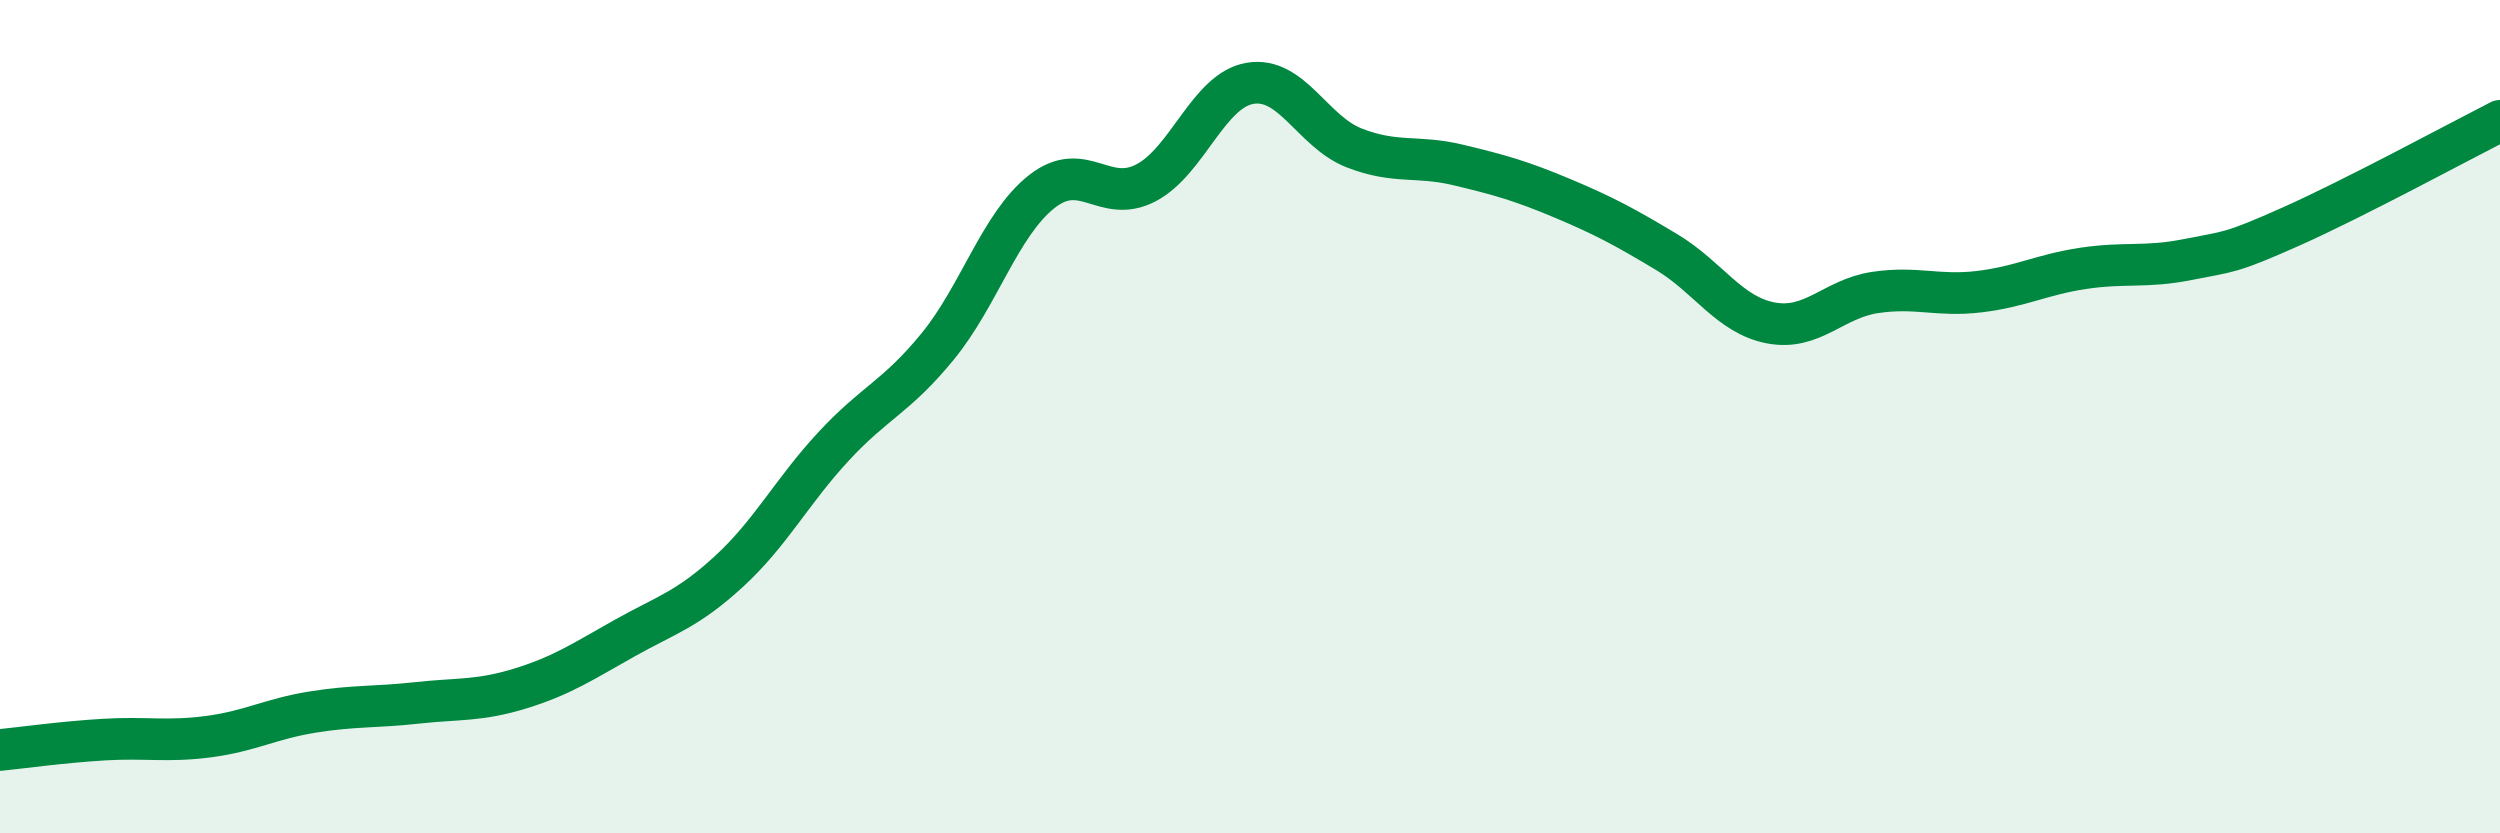
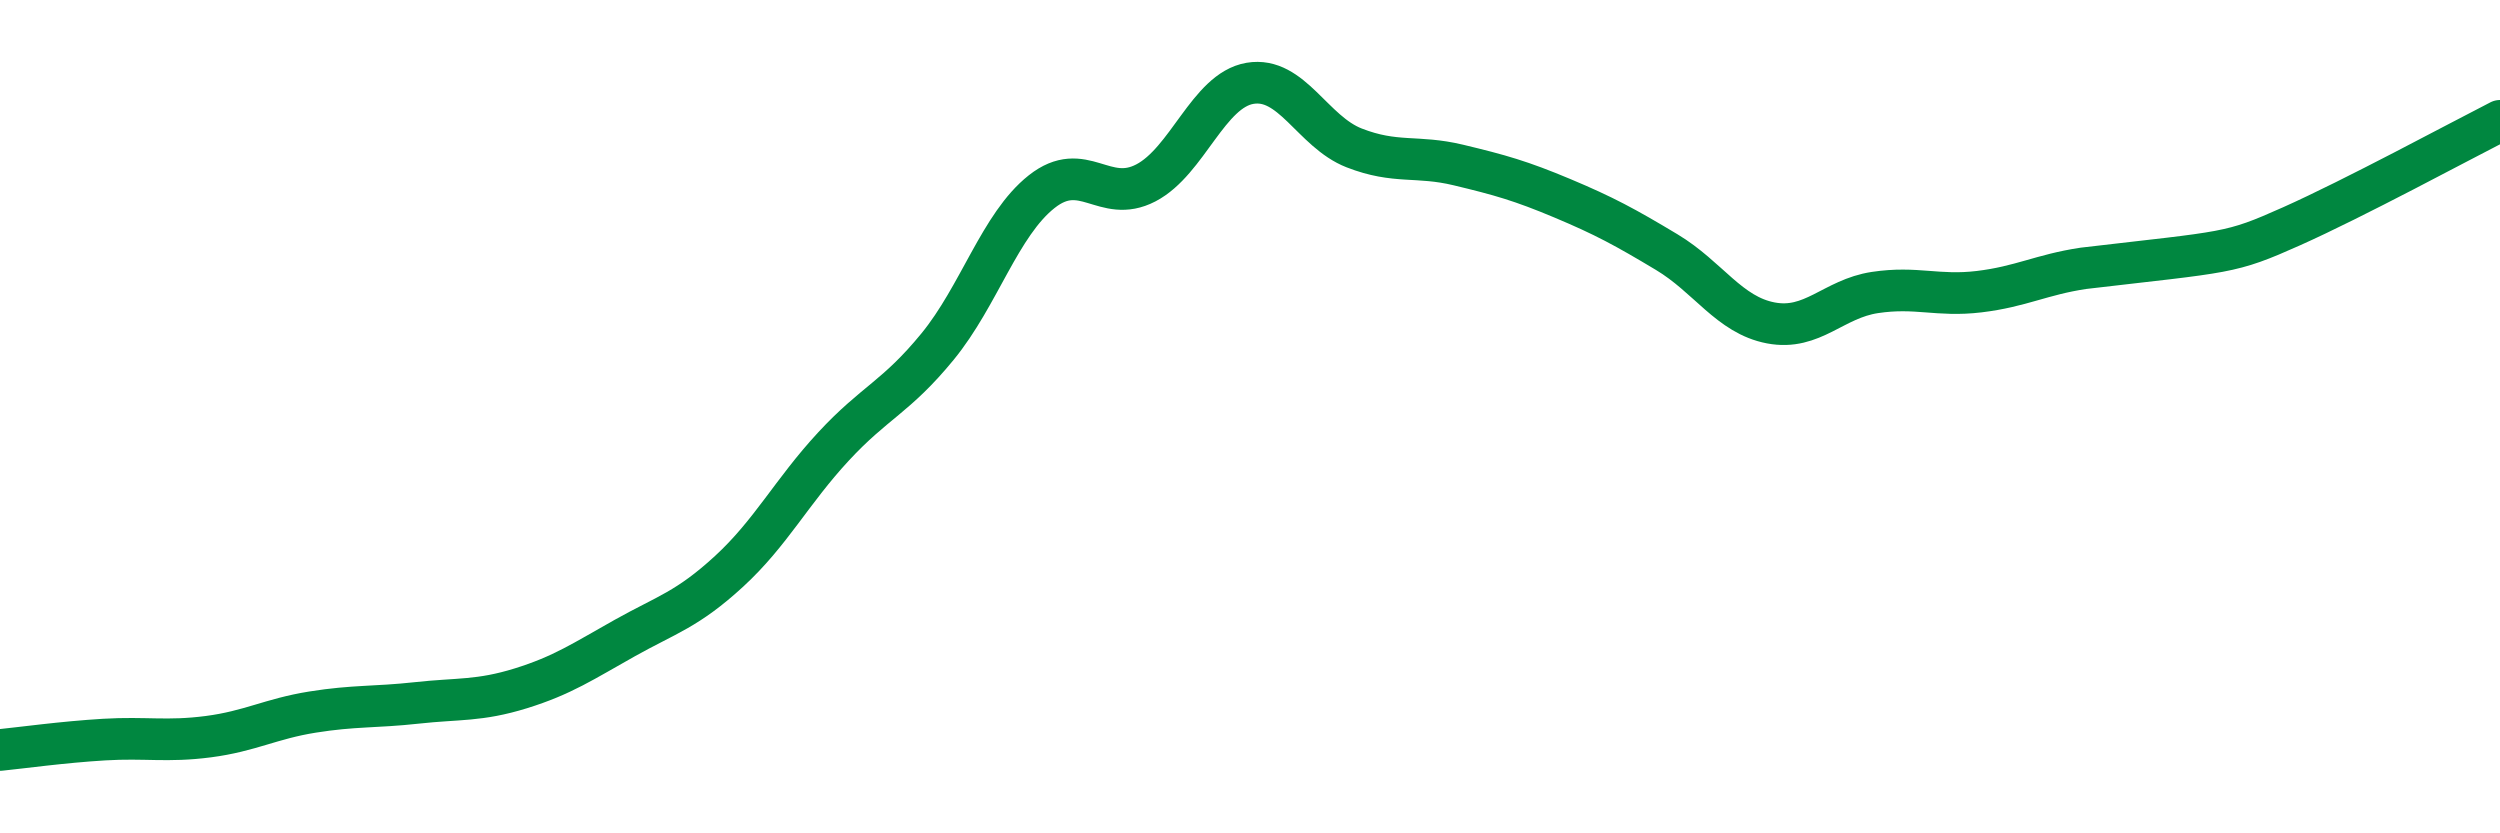
<svg xmlns="http://www.w3.org/2000/svg" width="60" height="20" viewBox="0 0 60 20">
-   <path d="M 0,18 C 0.5,17.95 1.5,17.81 2.5,17.75 C 3.5,17.69 4,17.81 5,17.68 C 6,17.55 6.5,17.25 7.5,17.09 C 8.5,16.93 9,16.98 10,16.87 C 11,16.76 11.5,16.83 12.5,16.52 C 13.5,16.21 14,15.87 15,15.31 C 16,14.75 16.5,14.63 17.5,13.71 C 18.5,12.79 19,11.8 20,10.72 C 21,9.64 21.5,9.54 22.5,8.32 C 23.5,7.1 24,5.39 25,4.6 C 26,3.81 26.5,4.91 27.5,4.39 C 28.5,3.87 29,2.17 30,2 C 31,1.83 31.5,3.16 32.5,3.55 C 33.5,3.94 34,3.72 35,3.96 C 36,4.2 36.5,4.34 37.5,4.76 C 38.5,5.18 39,5.45 40,6.05 C 41,6.65 41.5,7.56 42.5,7.75 C 43.5,7.94 44,7.17 45,7.02 C 46,6.87 46.5,7.12 47.5,7 C 48.5,6.88 49,6.59 50,6.44 C 51,6.29 51.5,6.43 52.5,6.23 C 53.5,6.03 53.5,6.1 55,5.43 C 56.5,4.76 59,3.41 60,2.9L60 20L0 20Z" fill="#008740" opacity="0.1" stroke-linecap="round" stroke-linejoin="round" />
-   <path d="M 0,18 C 0.5,17.95 1.5,17.81 2.5,17.75 C 3.5,17.69 4,17.81 5,17.68 C 6,17.55 6.5,17.25 7.5,17.09 C 8.5,16.93 9,16.98 10,16.87 C 11,16.76 11.5,16.83 12.5,16.52 C 13.5,16.21 14,15.87 15,15.31 C 16,14.75 16.5,14.63 17.5,13.71 C 18.5,12.79 19,11.8 20,10.72 C 21,9.64 21.5,9.54 22.5,8.32 C 23.5,7.1 24,5.39 25,4.6 C 26,3.81 26.5,4.91 27.5,4.39 C 28.5,3.87 29,2.17 30,2 C 31,1.83 31.5,3.16 32.5,3.55 C 33.5,3.94 34,3.72 35,3.96 C 36,4.2 36.5,4.34 37.5,4.76 C 38.5,5.18 39,5.45 40,6.05 C 41,6.65 41.5,7.56 42.5,7.75 C 43.5,7.94 44,7.17 45,7.02 C 46,6.87 46.5,7.12 47.5,7 C 48.5,6.88 49,6.59 50,6.44 C 51,6.29 51.5,6.43 52.5,6.23 C 53.5,6.03 53.5,6.1 55,5.43 C 56.5,4.76 59,3.41 60,2.9" stroke="#008740" stroke-width="1" fill="none" stroke-linecap="round" stroke-linejoin="round" />
+   <path d="M 0,18 C 0.5,17.95 1.5,17.81 2.5,17.75 C 3.5,17.69 4,17.81 5,17.68 C 6,17.55 6.5,17.25 7.5,17.09 C 8.5,16.93 9,16.98 10,16.87 C 11,16.76 11.5,16.83 12.5,16.52 C 13.5,16.21 14,15.87 15,15.31 C 16,14.75 16.5,14.63 17.5,13.71 C 18.5,12.79 19,11.8 20,10.72 C 21,9.64 21.5,9.54 22.5,8.32 C 23.5,7.1 24,5.39 25,4.6 C 26,3.81 26.5,4.91 27.5,4.39 C 28.5,3.87 29,2.17 30,2 C 31,1.83 31.5,3.16 32.5,3.55 C 33.5,3.94 34,3.72 35,3.96 C 36,4.2 36.5,4.34 37.5,4.76 C 38.5,5.18 39,5.45 40,6.05 C 41,6.65 41.5,7.56 42.5,7.75 C 43.5,7.94 44,7.17 45,7.02 C 46,6.87 46.5,7.12 47.5,7 C 48.5,6.88 49,6.59 50,6.44 C 53.5,6.03 53.5,6.1 55,5.43 C 56.5,4.76 59,3.41 60,2.9" stroke="#008740" stroke-width="1" fill="none" stroke-linecap="round" stroke-linejoin="round" />
</svg>